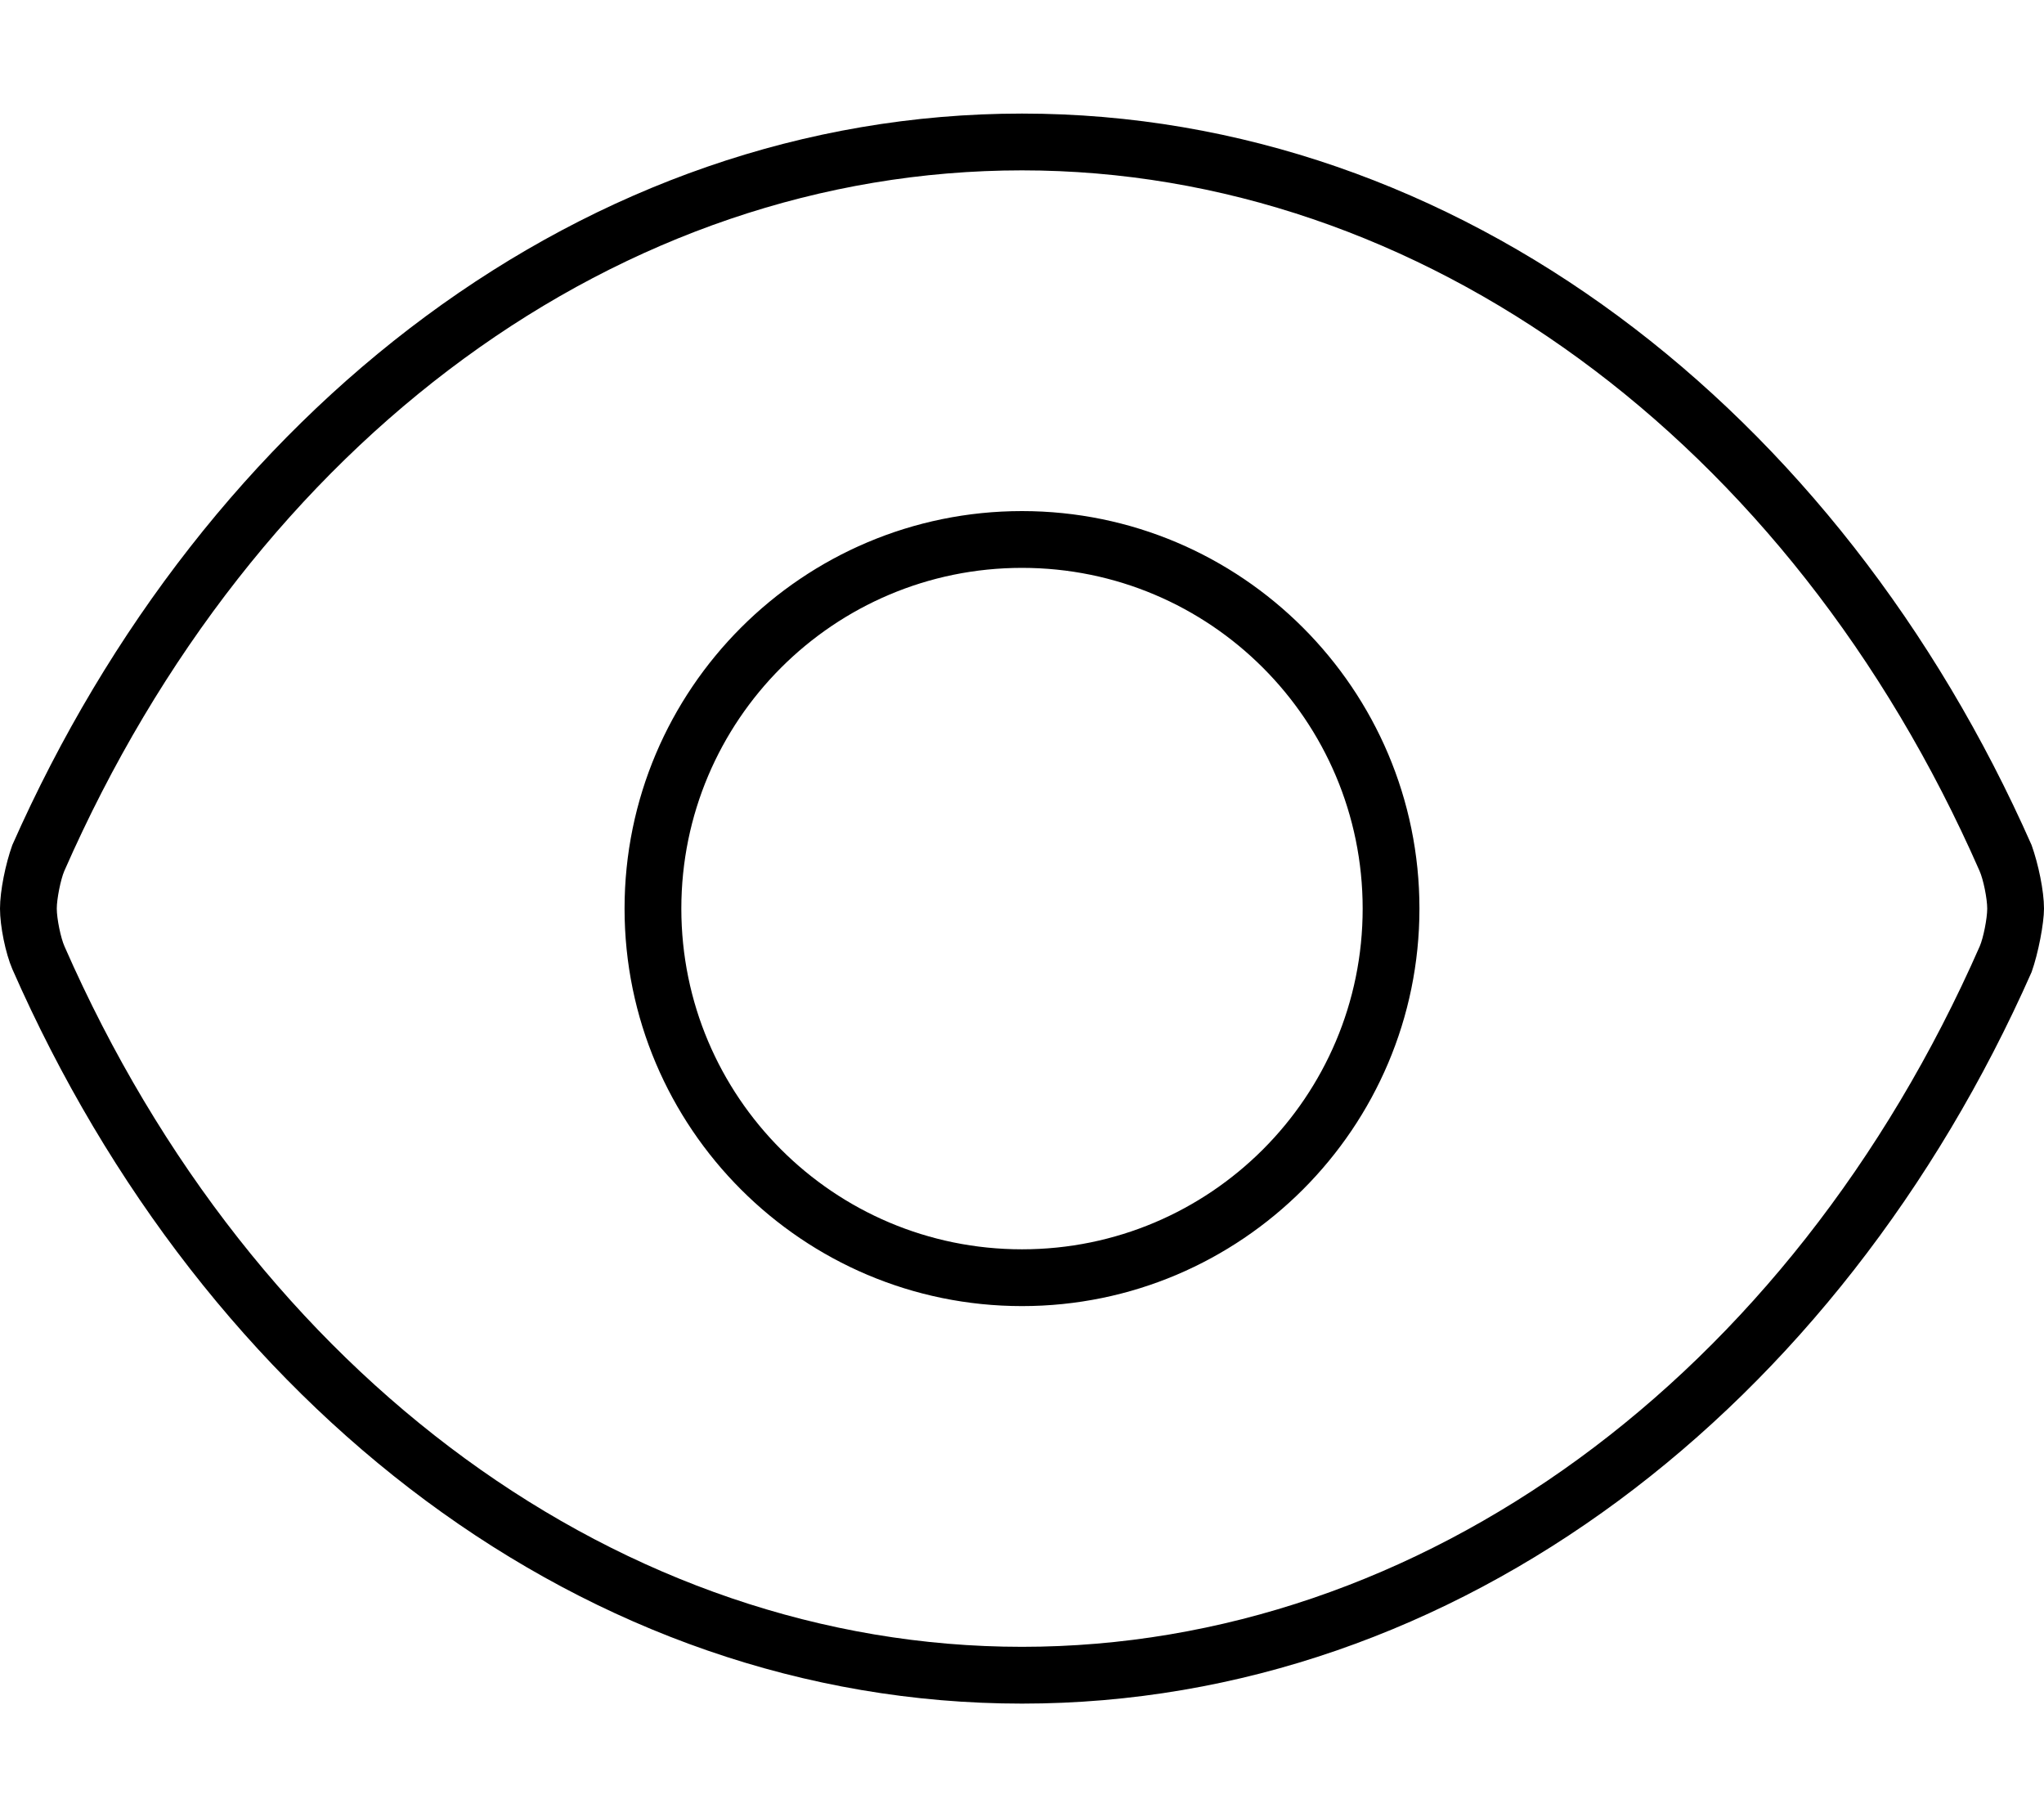
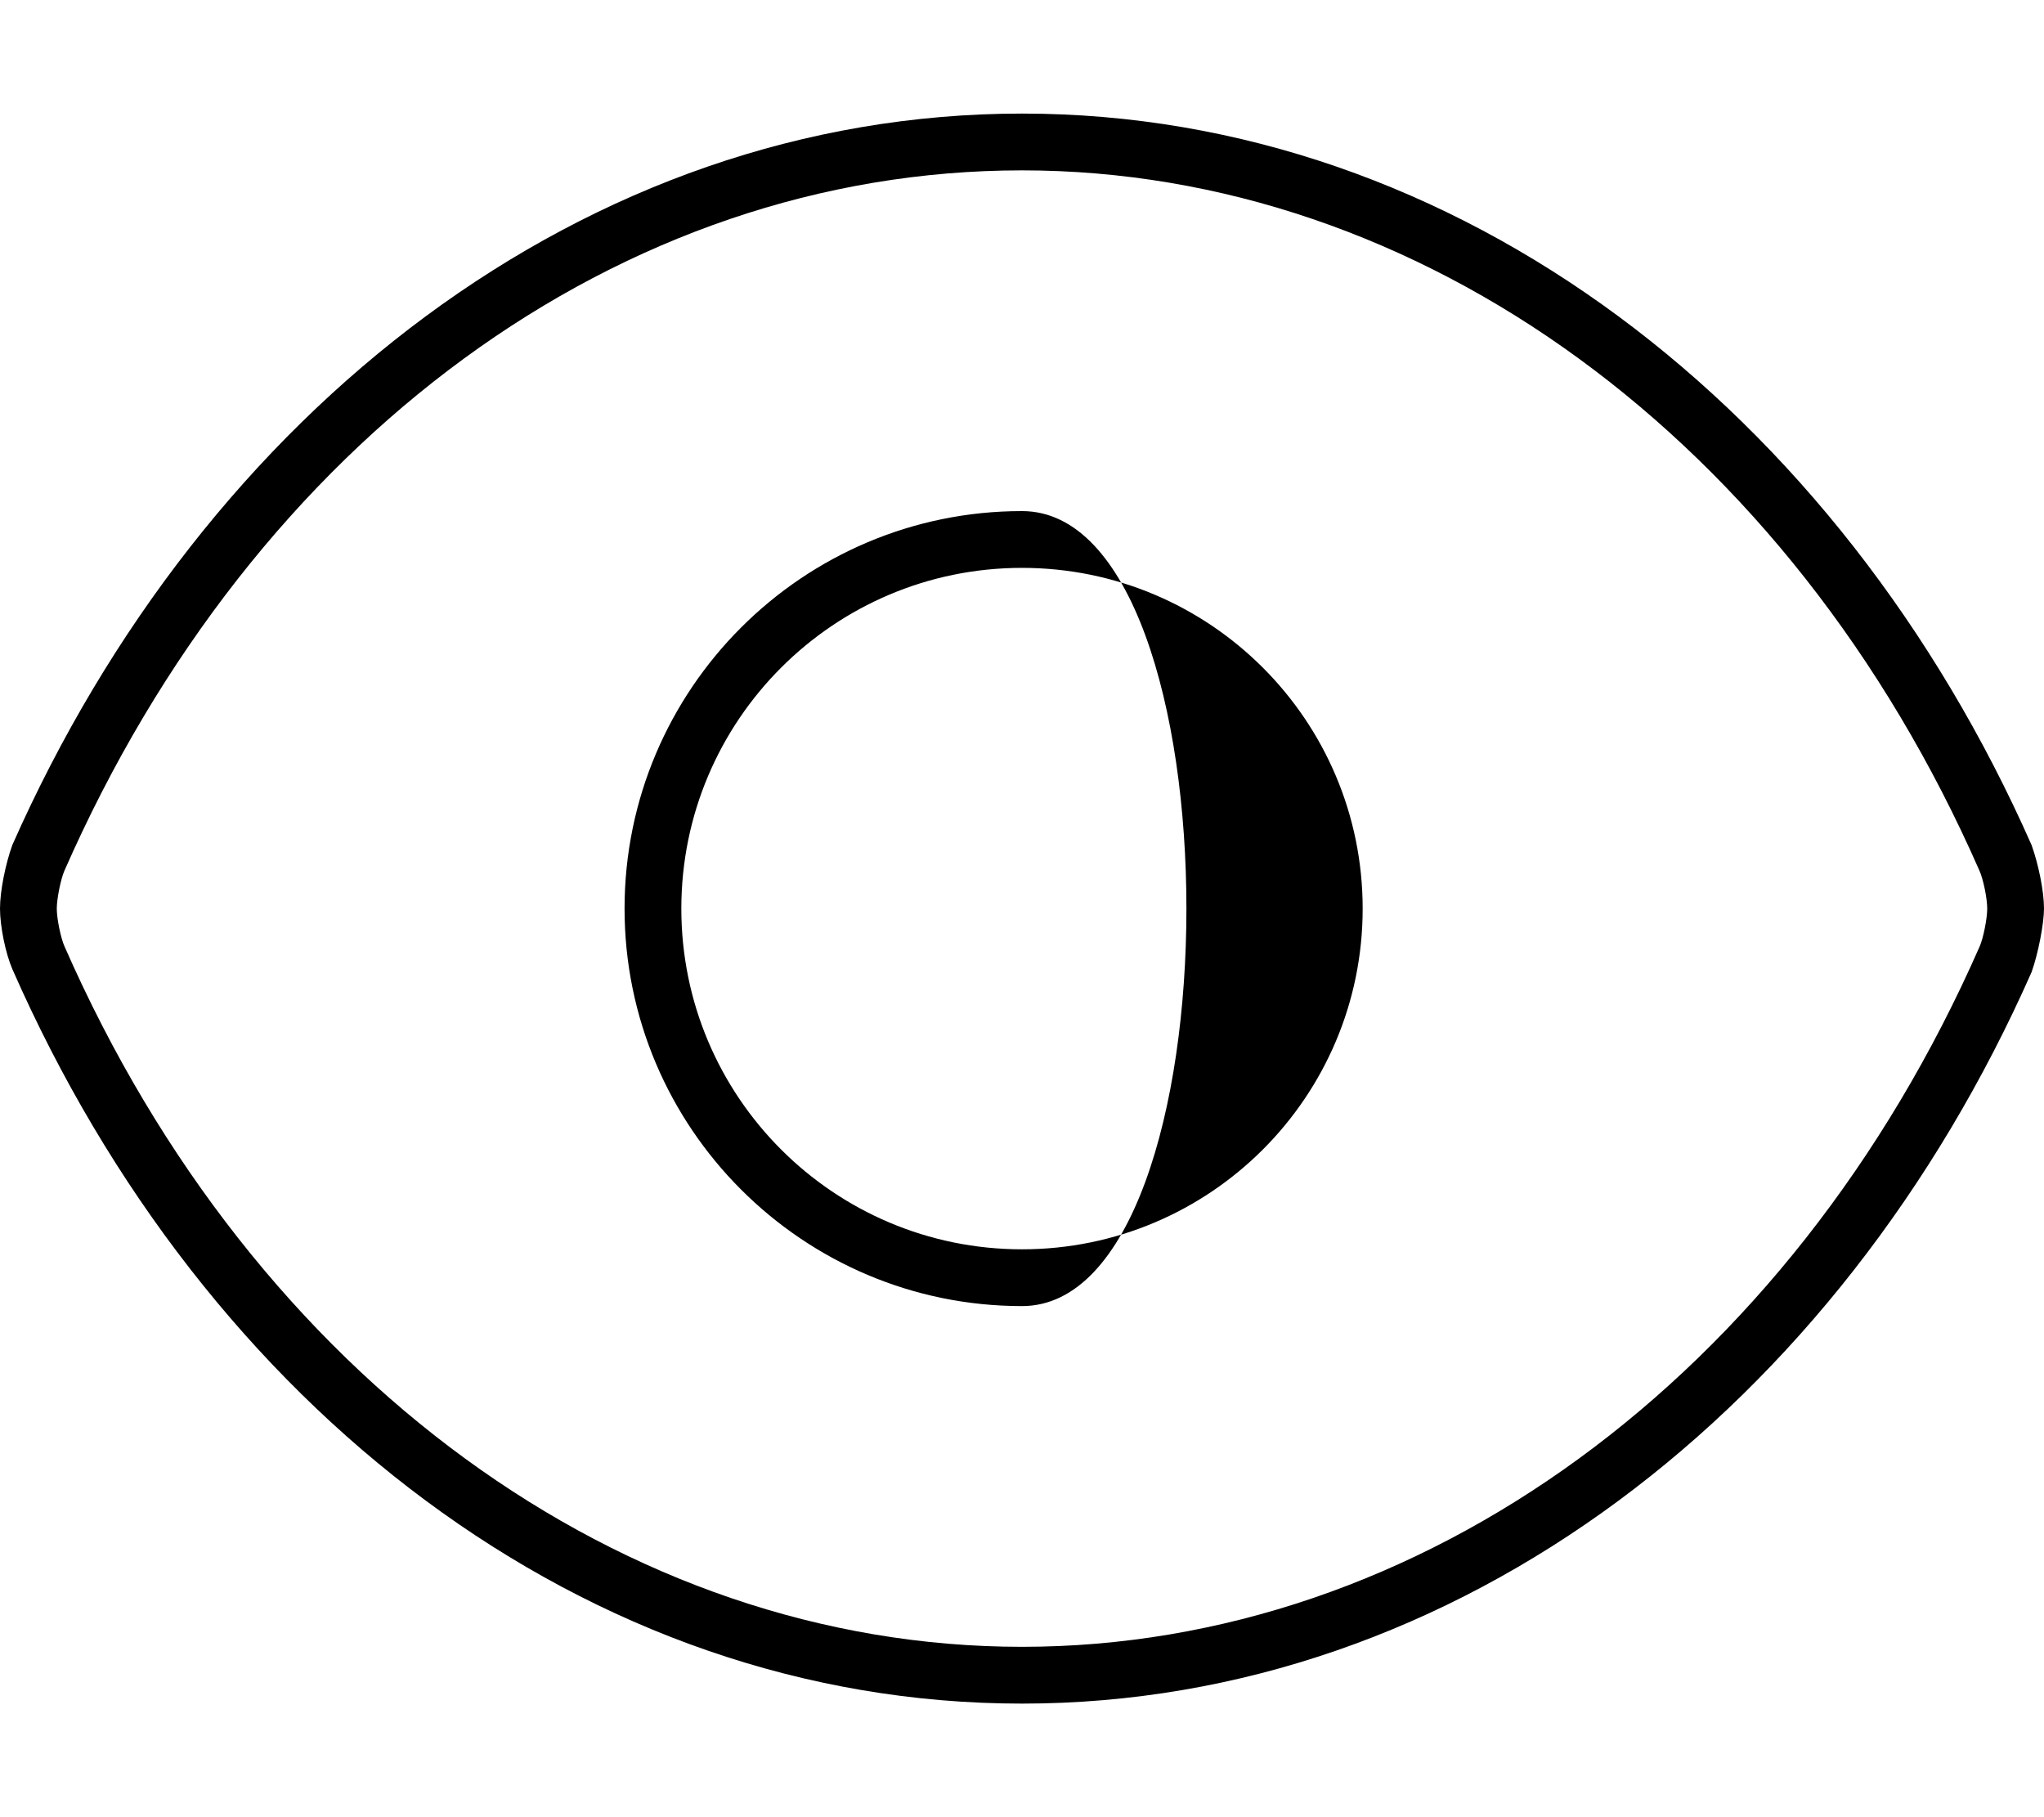
<svg xmlns="http://www.w3.org/2000/svg" viewBox="0 0 576 512">
-   <path d="M572.5 238.1C518.3 115.5 410.9 32 288 32S57.69 115.6 3.469 238.1C1.563 243.4 0 251 0 256c0 4.977 1.562 12.6 3.469 17.03C57.72 396.5 165.1 480 288 480s230.3-83.58 284.5-206.1C574.4 268.6 576 260.1 576 256C576 251 574.4 243.4 572.5 238.1zM557.9 266.6C504.4 388.4 400.1 464 288 464c-112.1 0-216.4-75.64-269.8-197.3C17.11 264.3 16 258.8 16 256c0-2.756 1.113-8.258 2.117-10.59C71.62 123.6 175 48 288 48c112.1 0 216.4 75.64 269.8 197.3C558.9 247.7 560 253.2 560 256C560 258.8 558.9 264.3 557.9 266.6zM288 144C226.2 144 176 194.2 176 256s50.24 112 112 112s112-50.24 112-112S349.8 144 288 144zM288 352c-53.02 0-96-42.98-96-96s42.98-96 96-96s96 42.99 96 96.01S341 352 288 352z" />
+   <path d="M572.5 238.1C518.3 115.5 410.9 32 288 32S57.69 115.6 3.469 238.1C1.563 243.4 0 251 0 256c0 4.977 1.562 12.6 3.469 17.03C57.72 396.5 165.1 480 288 480s230.3-83.58 284.5-206.1C574.4 268.6 576 260.1 576 256C576 251 574.4 243.4 572.5 238.1zM557.9 266.6C504.4 388.4 400.1 464 288 464c-112.1 0-216.4-75.64-269.8-197.3C17.11 264.3 16 258.8 16 256c0-2.756 1.113-8.258 2.117-10.59C71.62 123.6 175 48 288 48c112.1 0 216.4 75.64 269.8 197.3C558.9 247.7 560 253.2 560 256C560 258.8 558.9 264.3 557.9 266.6zM288 144C226.2 144 176 194.2 176 256s50.24 112 112 112S349.8 144 288 144zM288 352c-53.02 0-96-42.98-96-96s42.98-96 96-96s96 42.99 96 96.01S341 352 288 352z" />
</svg>